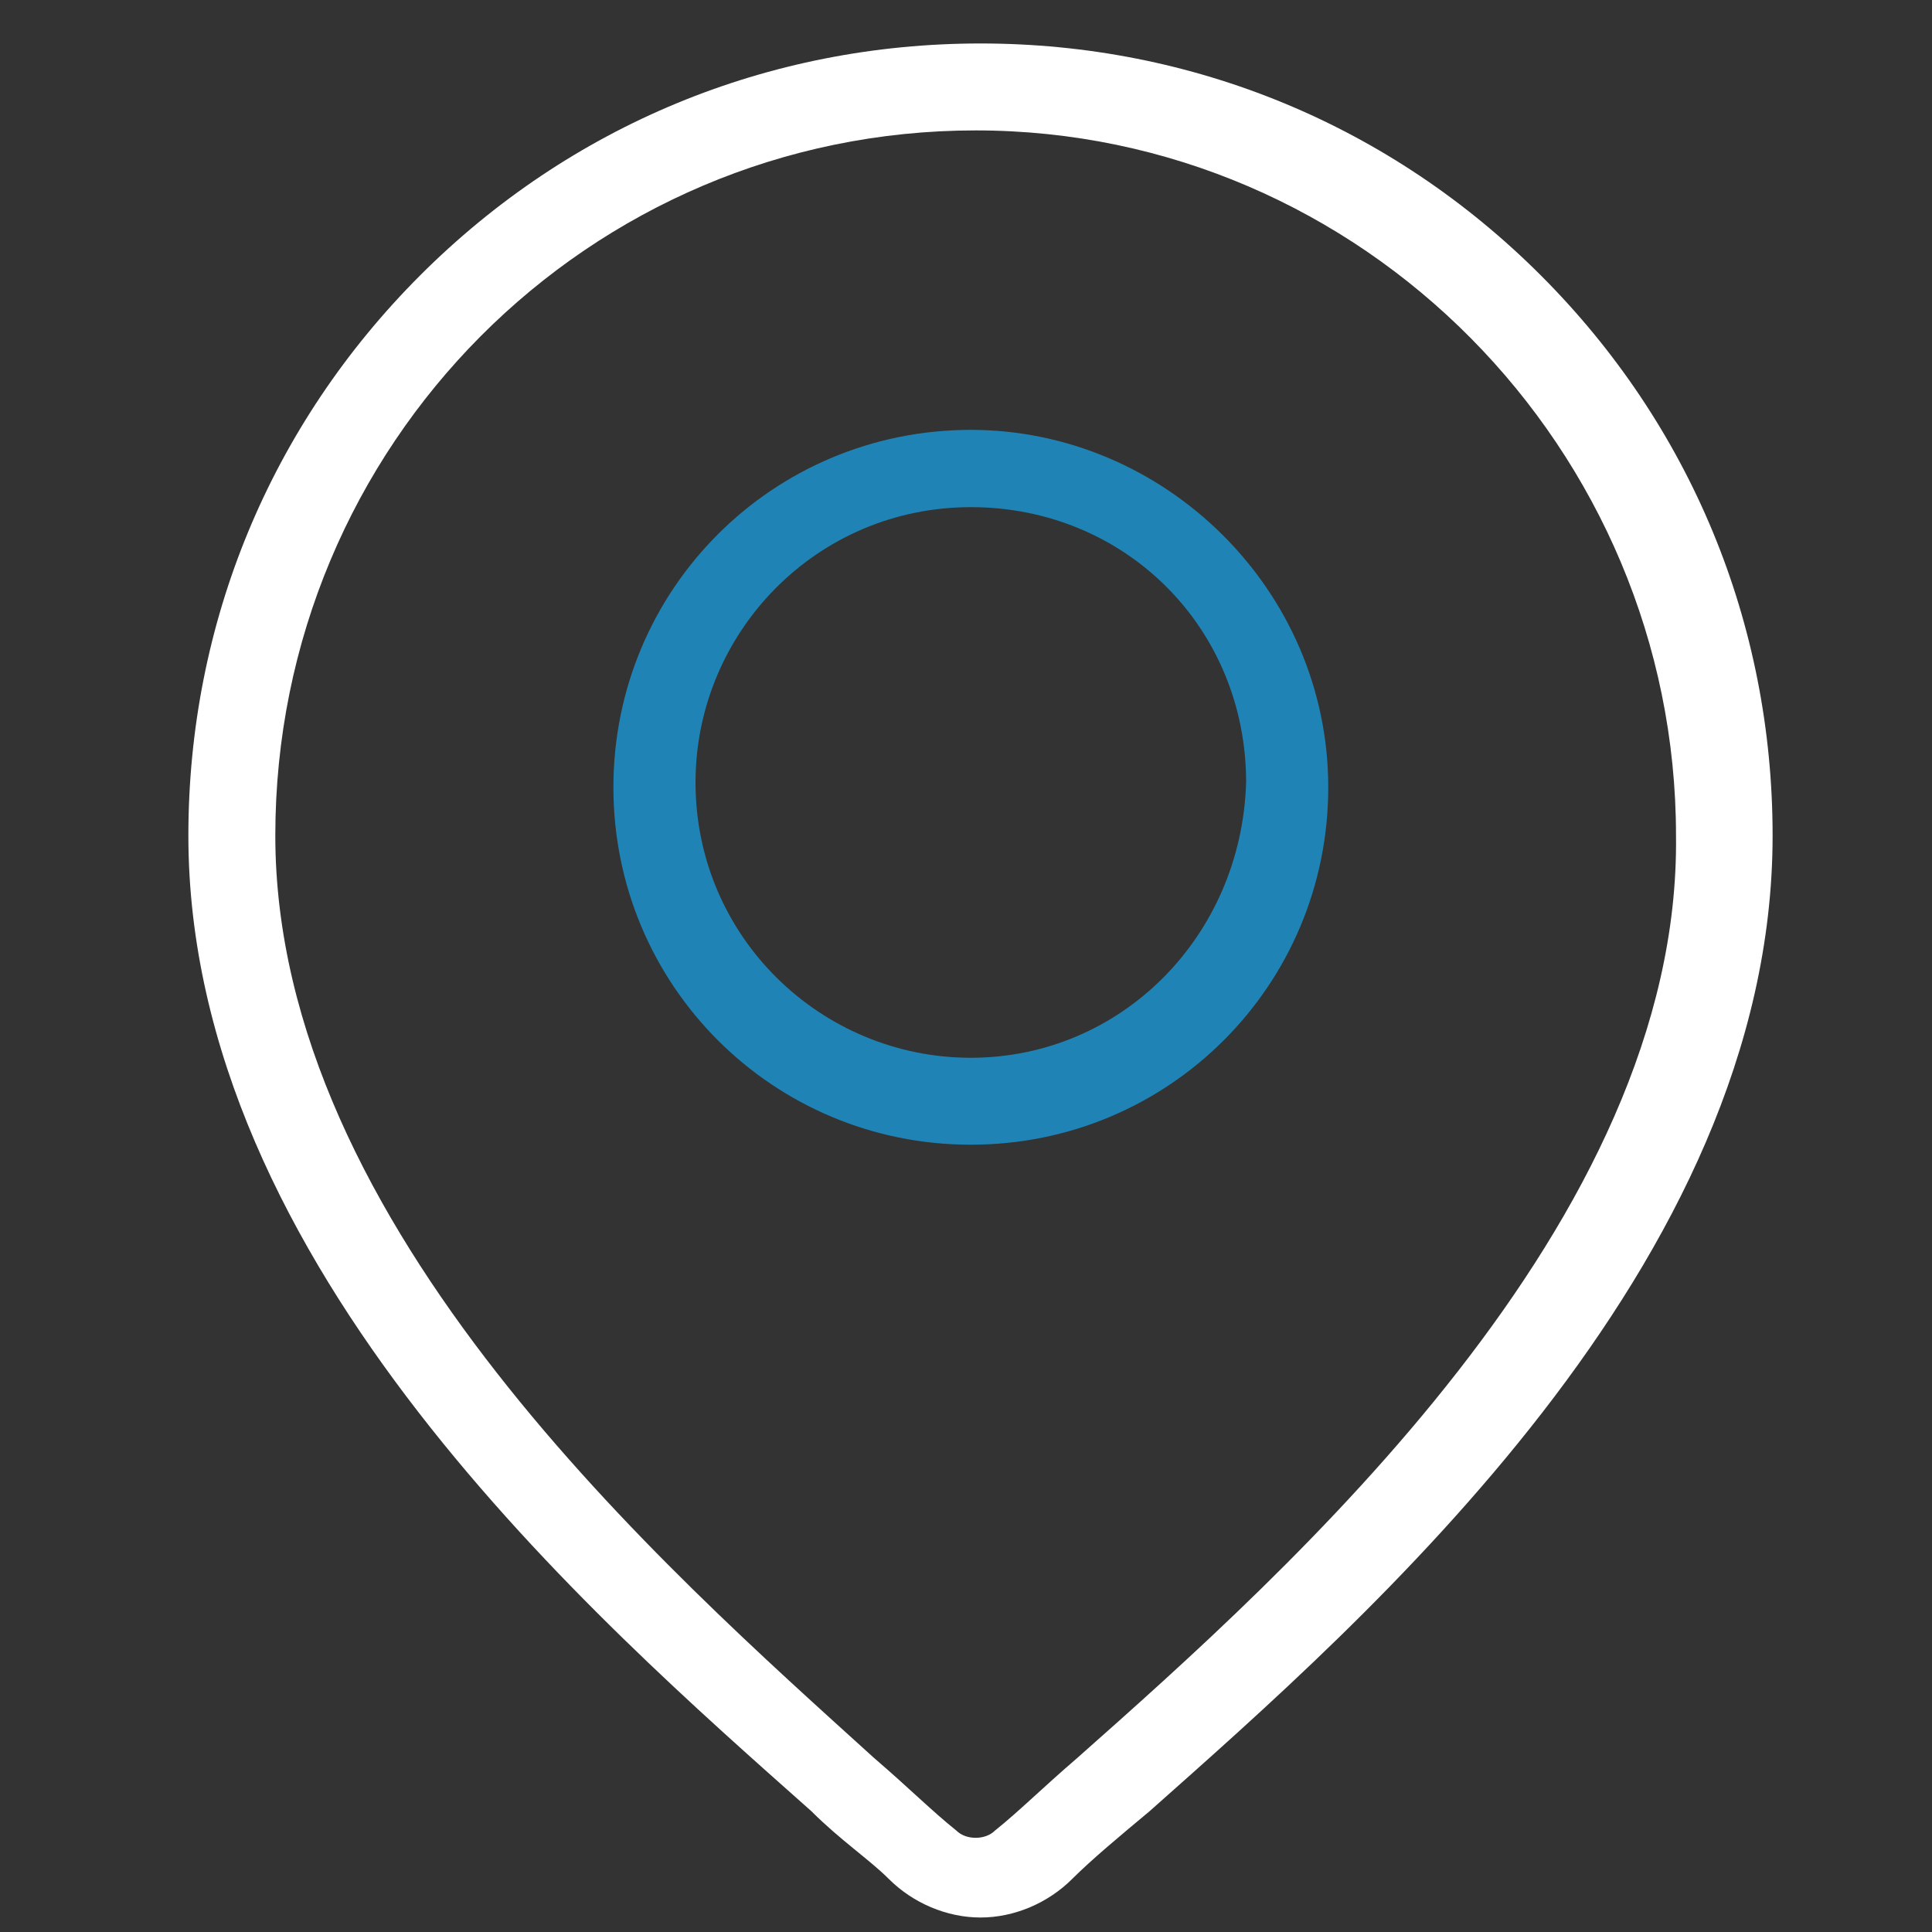
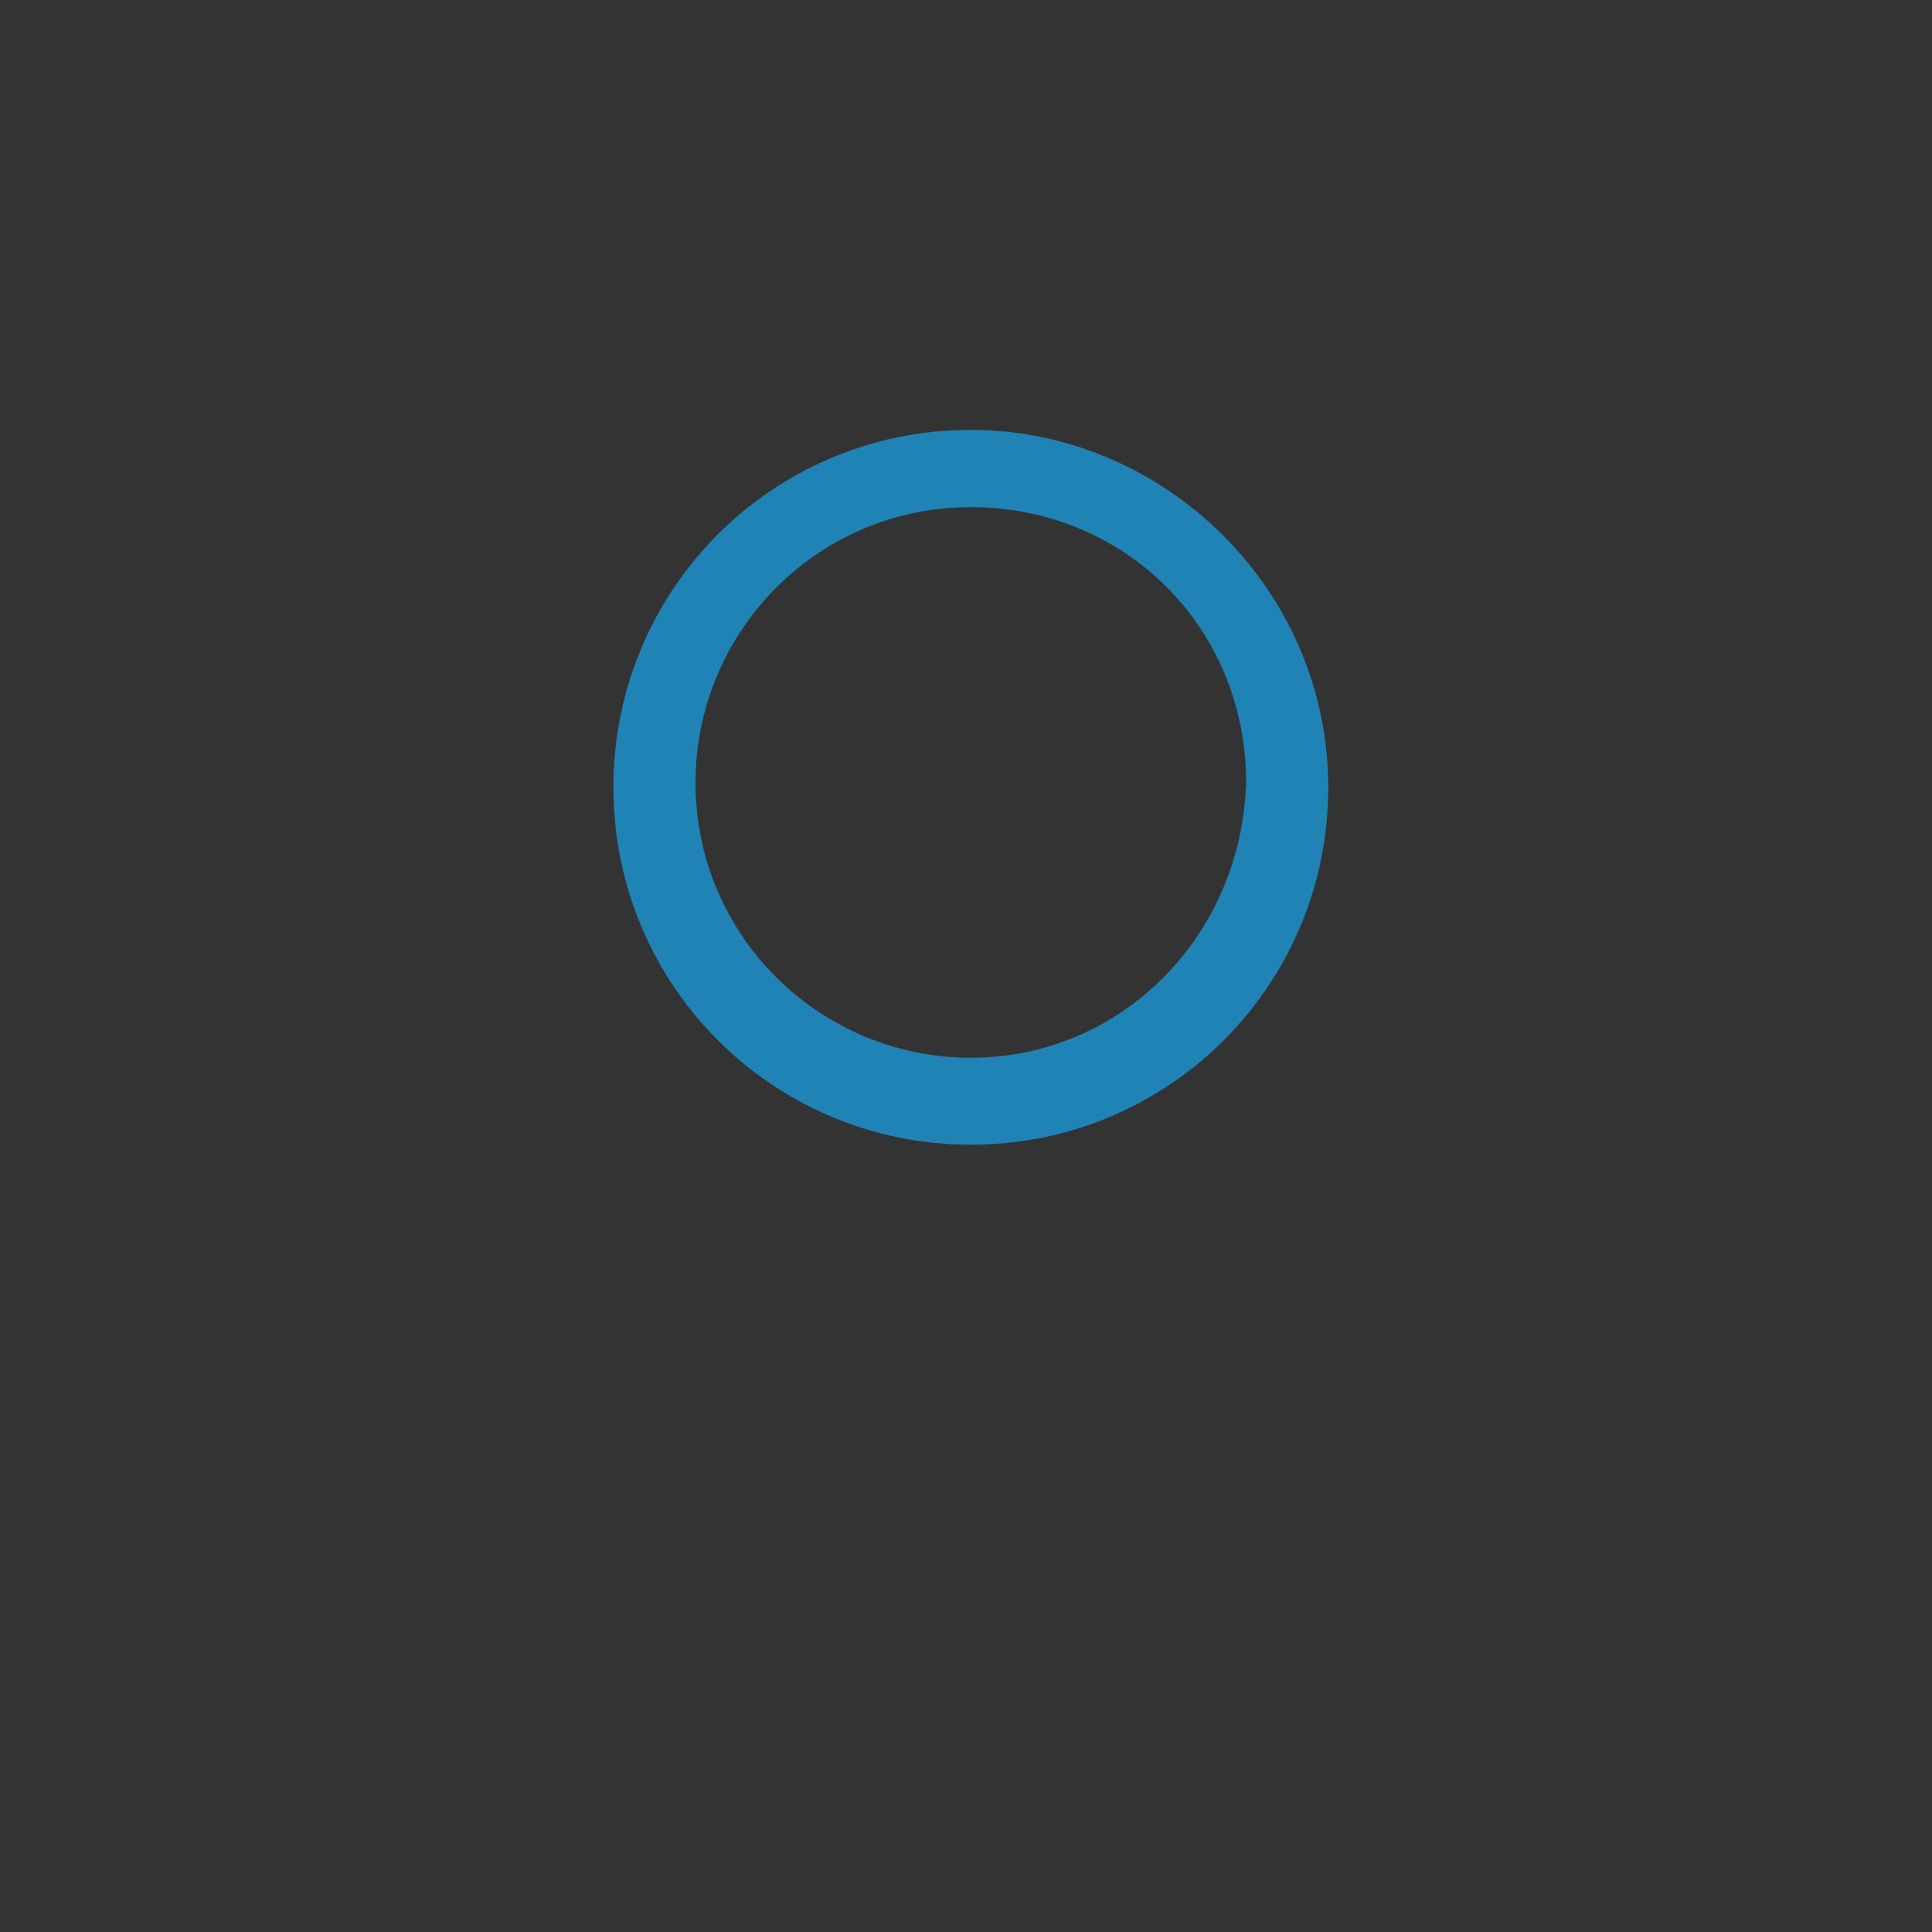
<svg xmlns="http://www.w3.org/2000/svg" version="1.1" id="Слой_1" x="0px" y="0px" width="40px" height="40px" viewBox="0 0 40 40" enable-background="new 0 0 40 40" xml:space="preserve">
  <rect x="0" y="0" width="40" height="40" fill="#333333" stroke="none" />
-   <path fill="#FFFFFF" d="M31.9,5.7c-3.1-3.1-7.2-4.8-11.6-4.8S11.8,2.6,8.7,5.7c-3.1,3.1-4.8,7.2-4.8,11.6c0,8.9,8.4,16.2,12.9,20.2  c0.6,0.6,1.2,1,1.6,1.4c0.5,0.5,1.2,0.8,1.9,0.8c0.7,0,1.4-0.3,1.9-0.8c0.4-0.4,1-0.9,1.6-1.4c4.5-4,12.9-11.3,12.9-20.2  C36.7,12.9,35,8.8,31.9,5.7z M22.3,36.4c-0.7,0.6-1.2,1.1-1.7,1.5c-0.2,0.2-0.6,0.2-0.8,0c-0.5-0.4-1-0.9-1.7-1.5  c-4.3-3.9-12.4-11-12.4-19.1c0-8.1,6.5-14.6,14.5-14.6c8,0,14.5,6.6,14.5,14.6C34.8,25.3,26.7,32.5,22.3,36.4z" />
  <path fill="#1F84B5" d="M20.1,8.9c-4.1,0-7.4,3.3-7.4,7.4c0,4.1,3.3,7.4,7.4,7.4s7.4-3.3,7.4-7.4C27.5,12.2,24.1,8.9,20.1,8.9z   M20.1,21.9c-3.1,0-5.7-2.5-5.7-5.7c0-3.1,2.5-5.7,5.7-5.7s5.7,2.5,5.7,5.7C25.7,19.4,23.2,21.9,20.1,21.9z" />
</svg>